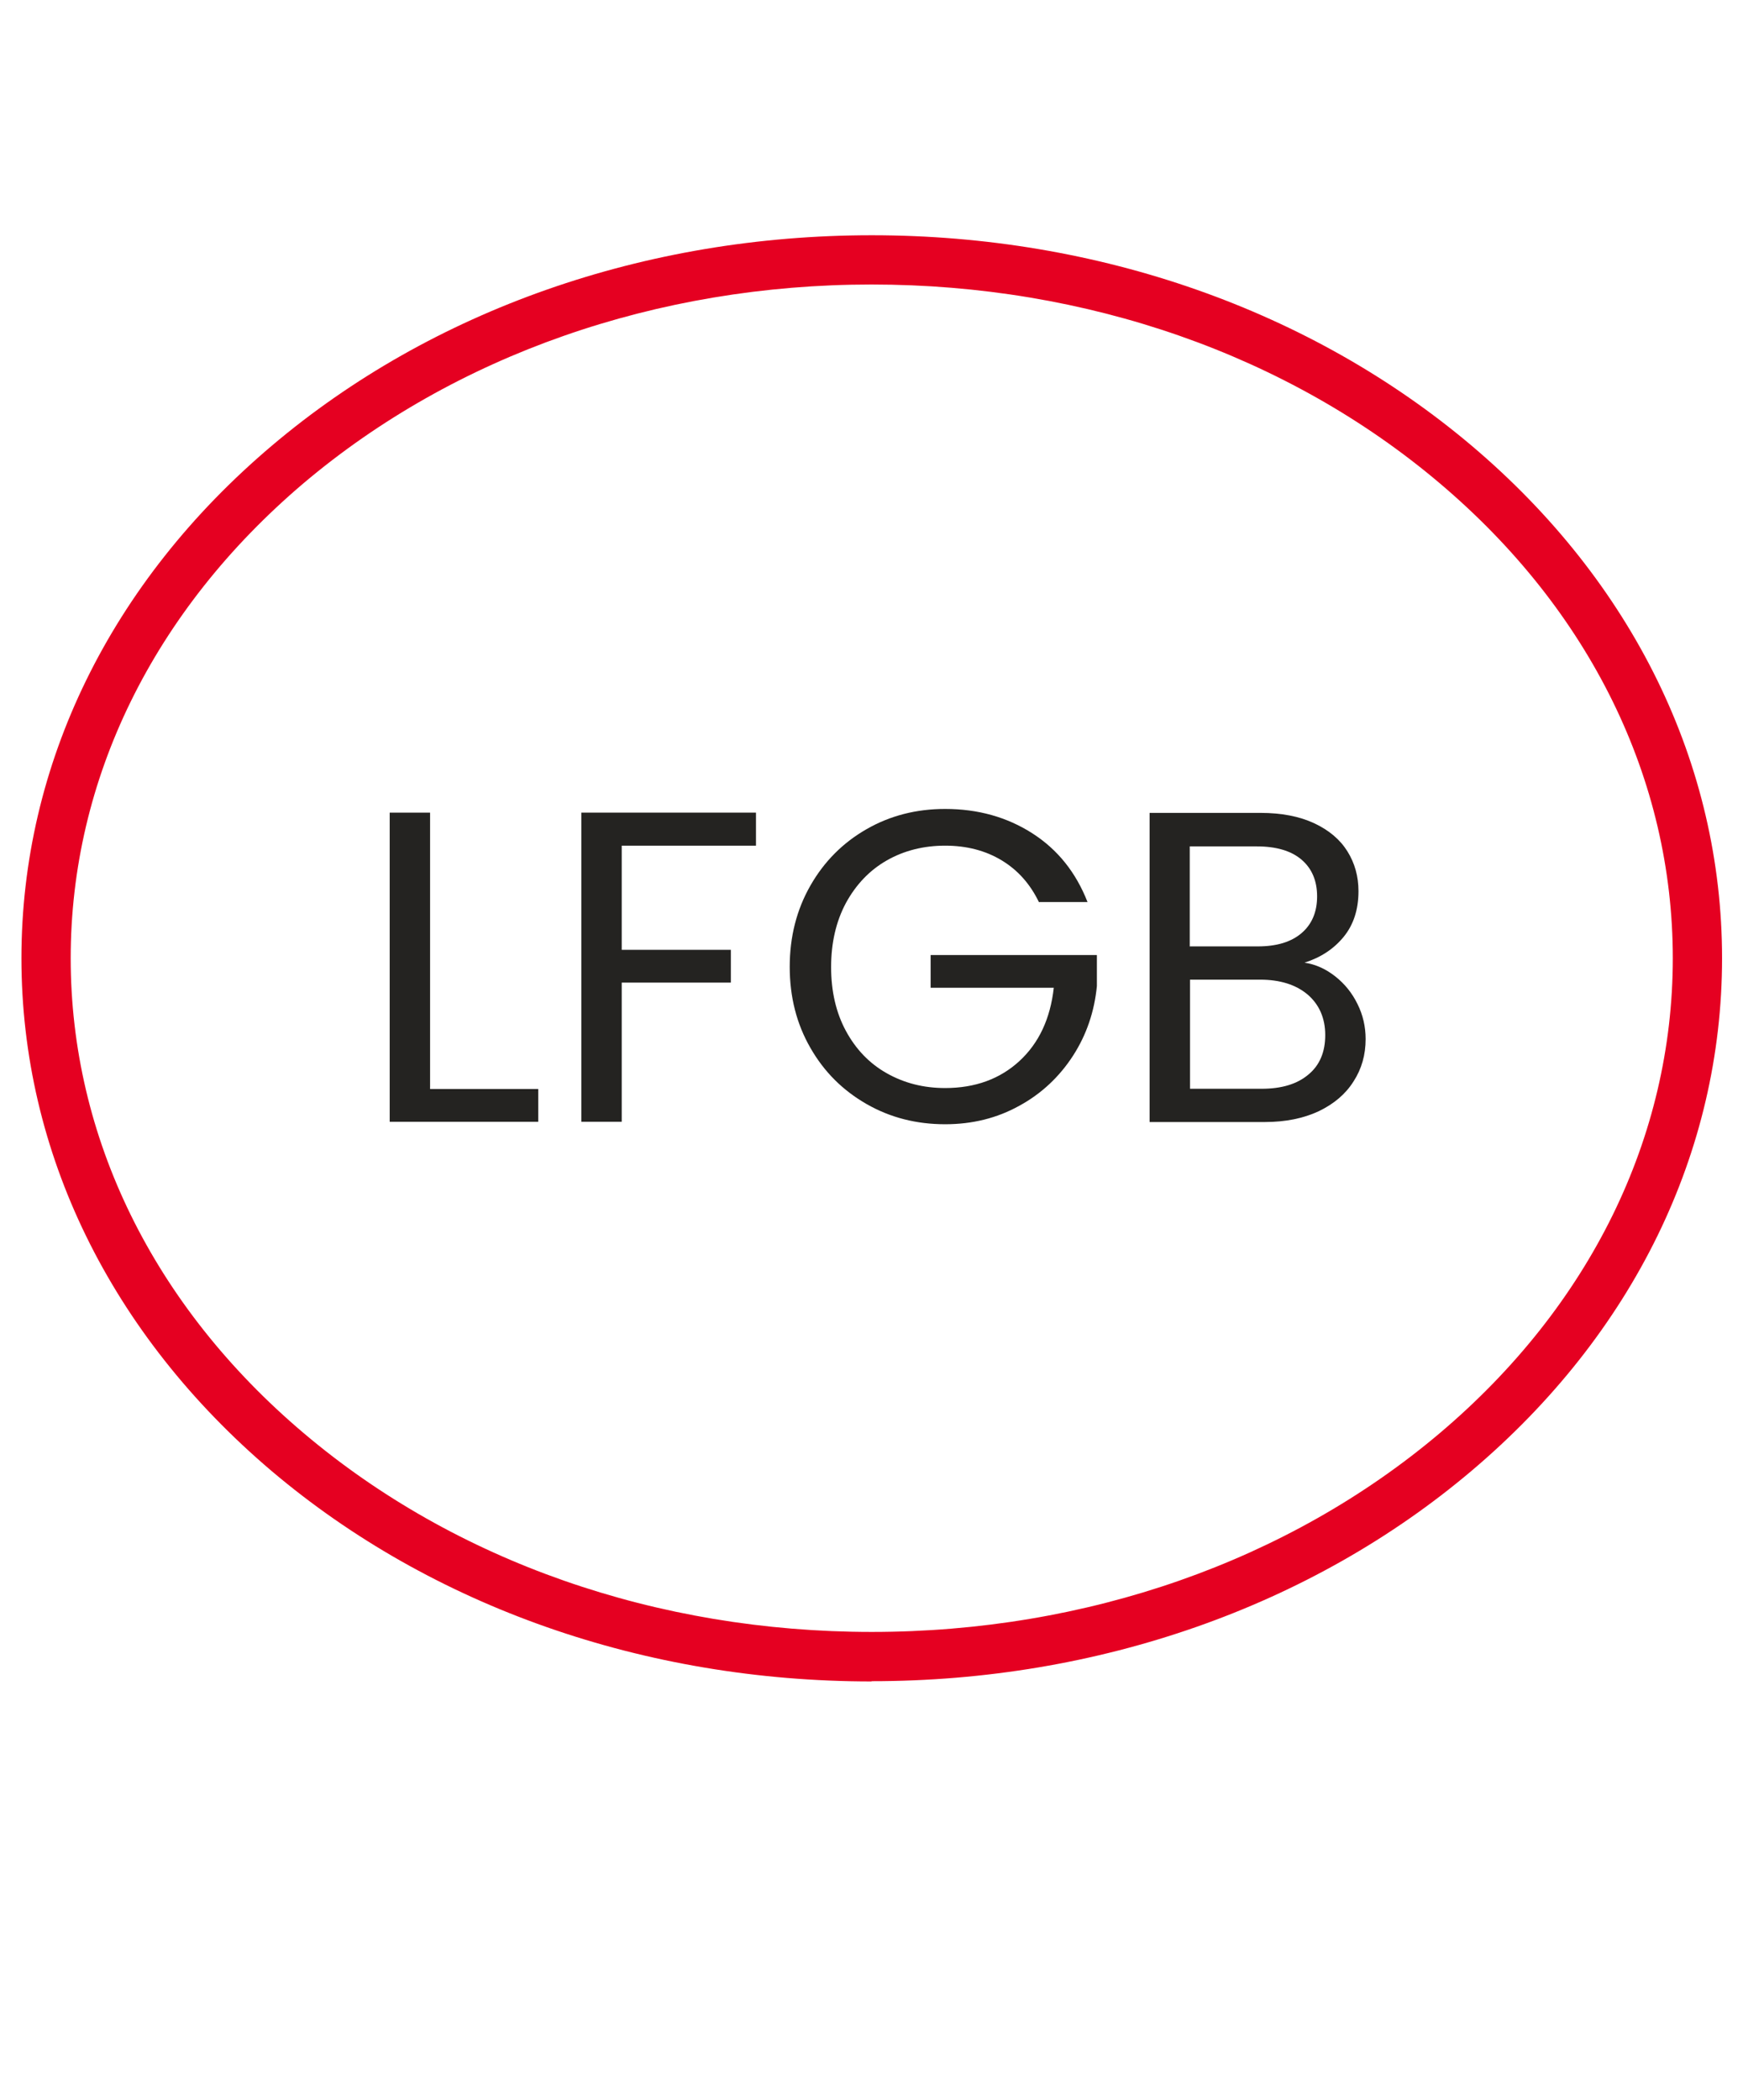
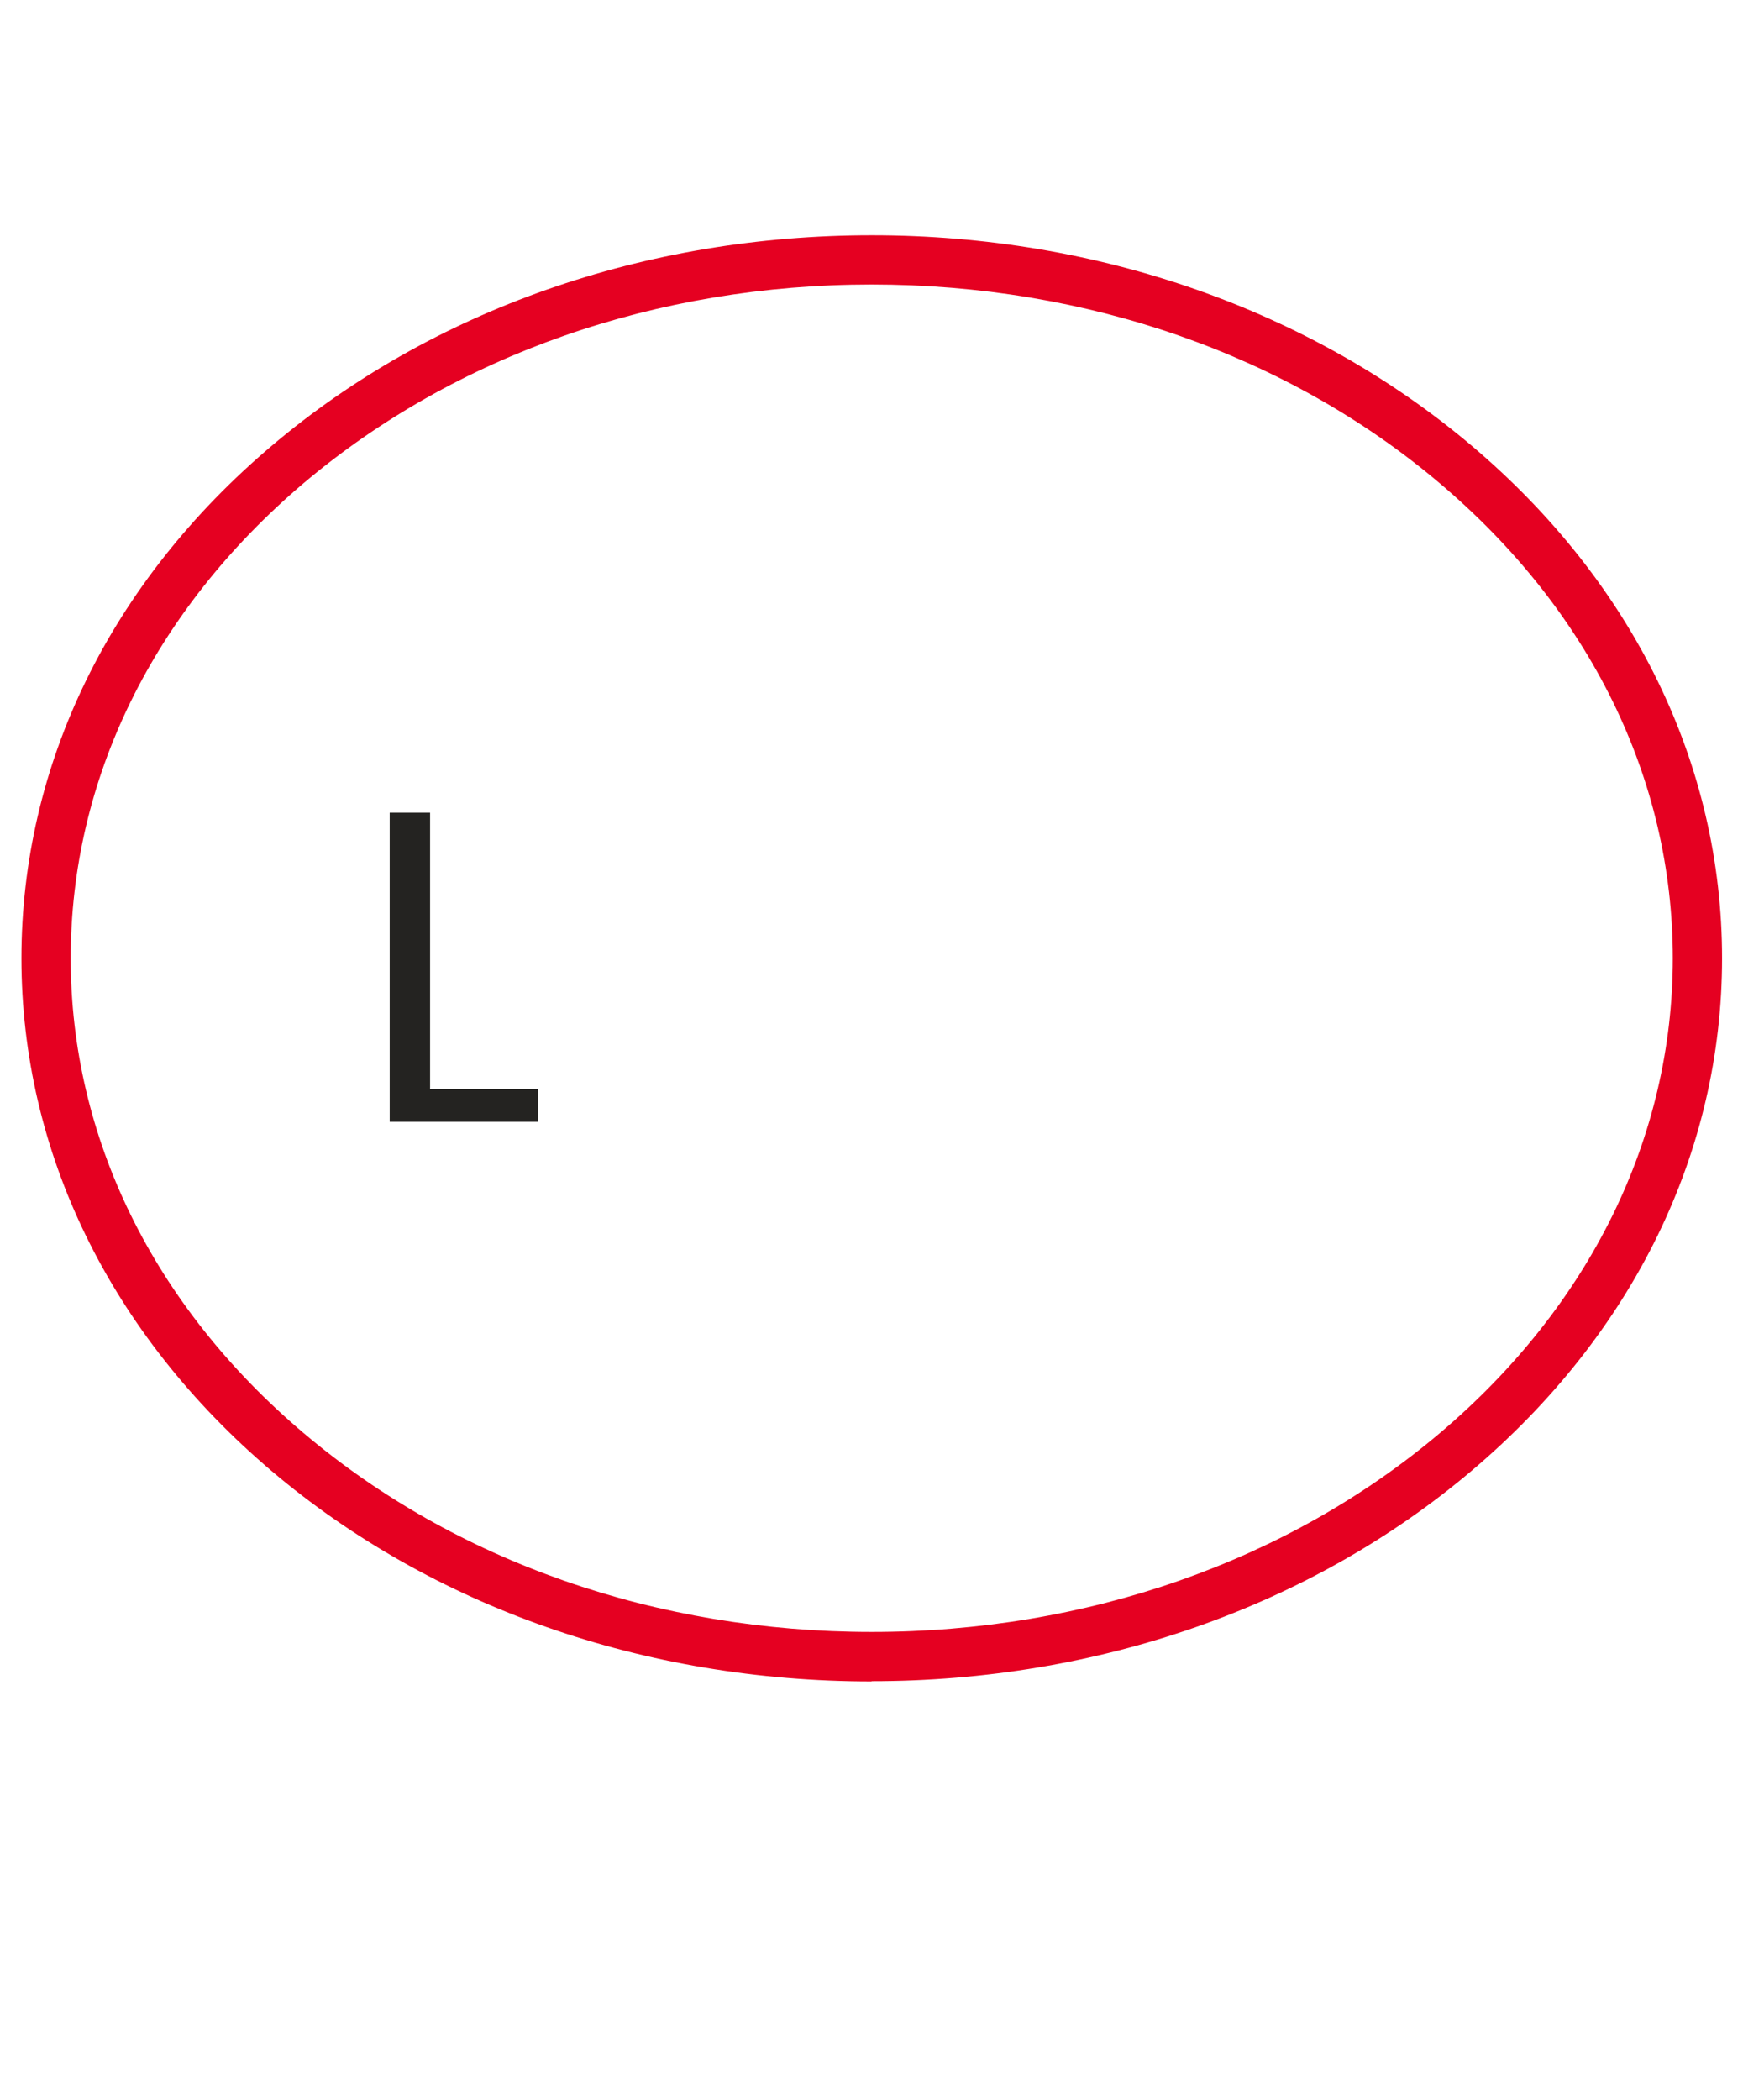
<svg xmlns="http://www.w3.org/2000/svg" id="Capa_1" viewBox="0 0 70.76 85.26">
  <defs>
    <style>.cls-1{fill:#e50021;}.cls-2{fill:#242321;}</style>
  </defs>
  <g>
    <path class="cls-2" d="M17.46,44.21h4.39v1.33h-6.03v-12.55h1.64v11.21Z" />
-     <path class="cls-2" d="M30.69,33v1.33h-5.45v4.23h4.43v1.33h-4.43v5.65h-1.64v-12.55h7.09Z" />
-     <path class="cls-2" d="M42.18,36.63c-.35-.73-.85-1.3-1.51-1.7-.66-.4-1.43-.6-2.3-.6s-1.67,.2-2.37,.6c-.7,.4-1.25,.98-1.66,1.73-.4,.75-.6,1.62-.6,2.6s.2,1.85,.6,2.59c.4,.74,.95,1.32,1.66,1.72s1.49,.6,2.37,.6c1.22,0,2.23-.37,3.02-1.1,.79-.73,1.25-1.72,1.39-2.97h-5v-1.33h6.75v1.26c-.1,1.03-.42,1.98-.97,2.83s-1.28,1.54-2.18,2.03c-.9,.5-1.9,.75-3.01,.75-1.17,0-2.23-.27-3.19-.82-.96-.55-1.72-1.3-2.28-2.28-.56-.97-.84-2.07-.84-3.29s.28-2.32,.84-3.3c.56-.98,1.32-1.74,2.28-2.29s2.02-.82,3.19-.82c1.33,0,2.51,.33,3.54,.99,1.03,.66,1.77,1.59,2.24,2.79h-1.96Z" />
-     <path class="cls-2" d="M54.21,39.64c.38,.3,.68,.67,.9,1.12,.22,.44,.33,.92,.33,1.42,0,.64-.16,1.21-.49,1.72-.32,.51-.79,.91-1.41,1.21-.62,.29-1.35,.44-2.19,.44h-4.68v-12.55h4.5c.85,0,1.58,.14,2.18,.42,.6,.28,1.05,.66,1.35,1.14,.3,.48,.45,1.02,.45,1.62,0,.74-.2,1.36-.6,1.85-.4,.49-.93,.84-1.59,1.05,.46,.07,.87,.26,1.25,.56Zm-5.9-1.22h2.75c.77,0,1.36-.18,1.78-.54s.63-.86,.63-1.49-.21-1.13-.63-1.49c-.42-.36-1.03-.54-1.82-.54h-2.72v4.07Zm4.81,5.2c.46-.38,.68-.92,.68-1.6s-.24-1.24-.72-1.65c-.48-.4-1.12-.6-1.93-.6h-2.84v4.43h2.9c.82,0,1.45-.19,1.91-.58Z" />
  </g>
  <path class="cls-1" d="M35.38,68.26c-9.19,0-17.84-3.03-24.35-8.54C4.48,54.16,.87,46.77,.87,38.9s3.61-15.26,10.17-20.81c6.51-5.51,15.16-8.54,24.35-8.54s17.84,3.04,24.35,8.54c6.56,5.55,10.17,12.94,10.17,20.81s-3.61,15.26-10.17,20.81c-6.51,5.51-15.16,8.54-24.35,8.54Zm0-56.71c-8.72,0-16.91,2.87-23.06,8.07C6.23,24.79,2.87,31.63,2.87,38.9s3.36,14.12,9.46,19.28c6.15,5.21,14.34,8.07,23.06,8.07s16.91-2.87,23.06-8.07c6.1-5.16,9.46-12.01,9.46-19.28s-3.36-14.12-9.46-19.28c-6.15-5.21-14.34-8.07-23.06-8.07Z" />
</svg>